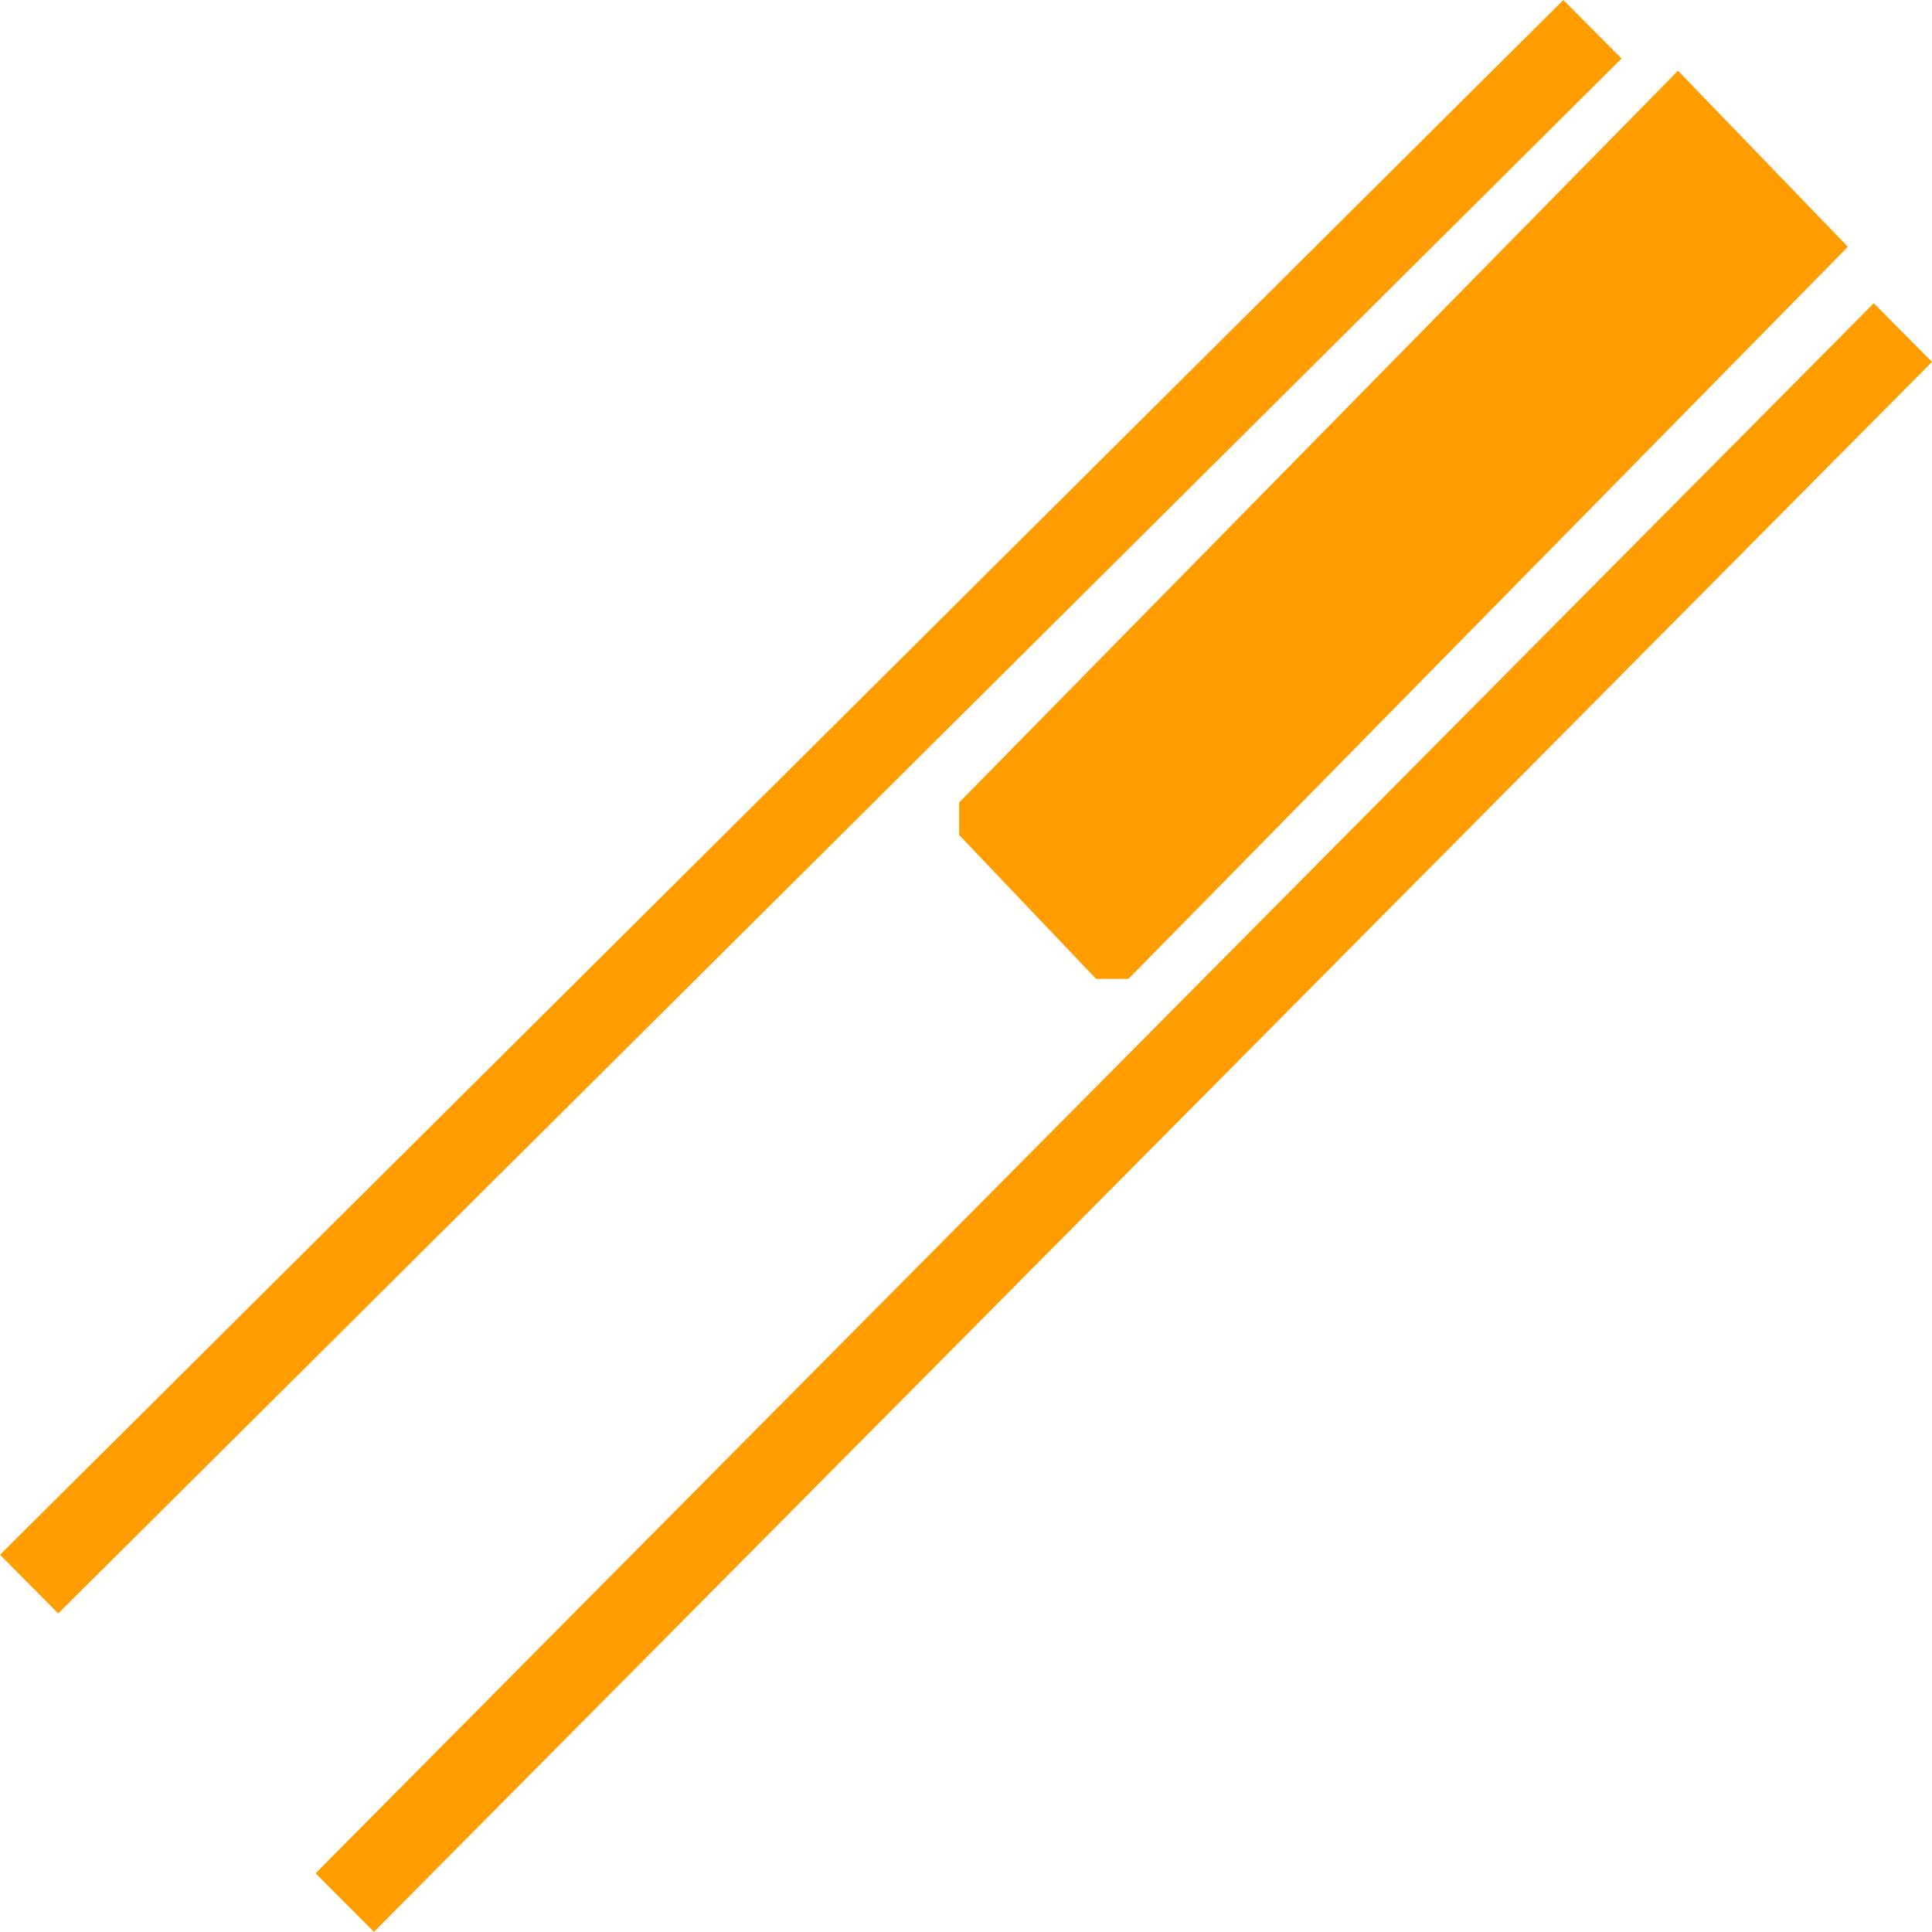
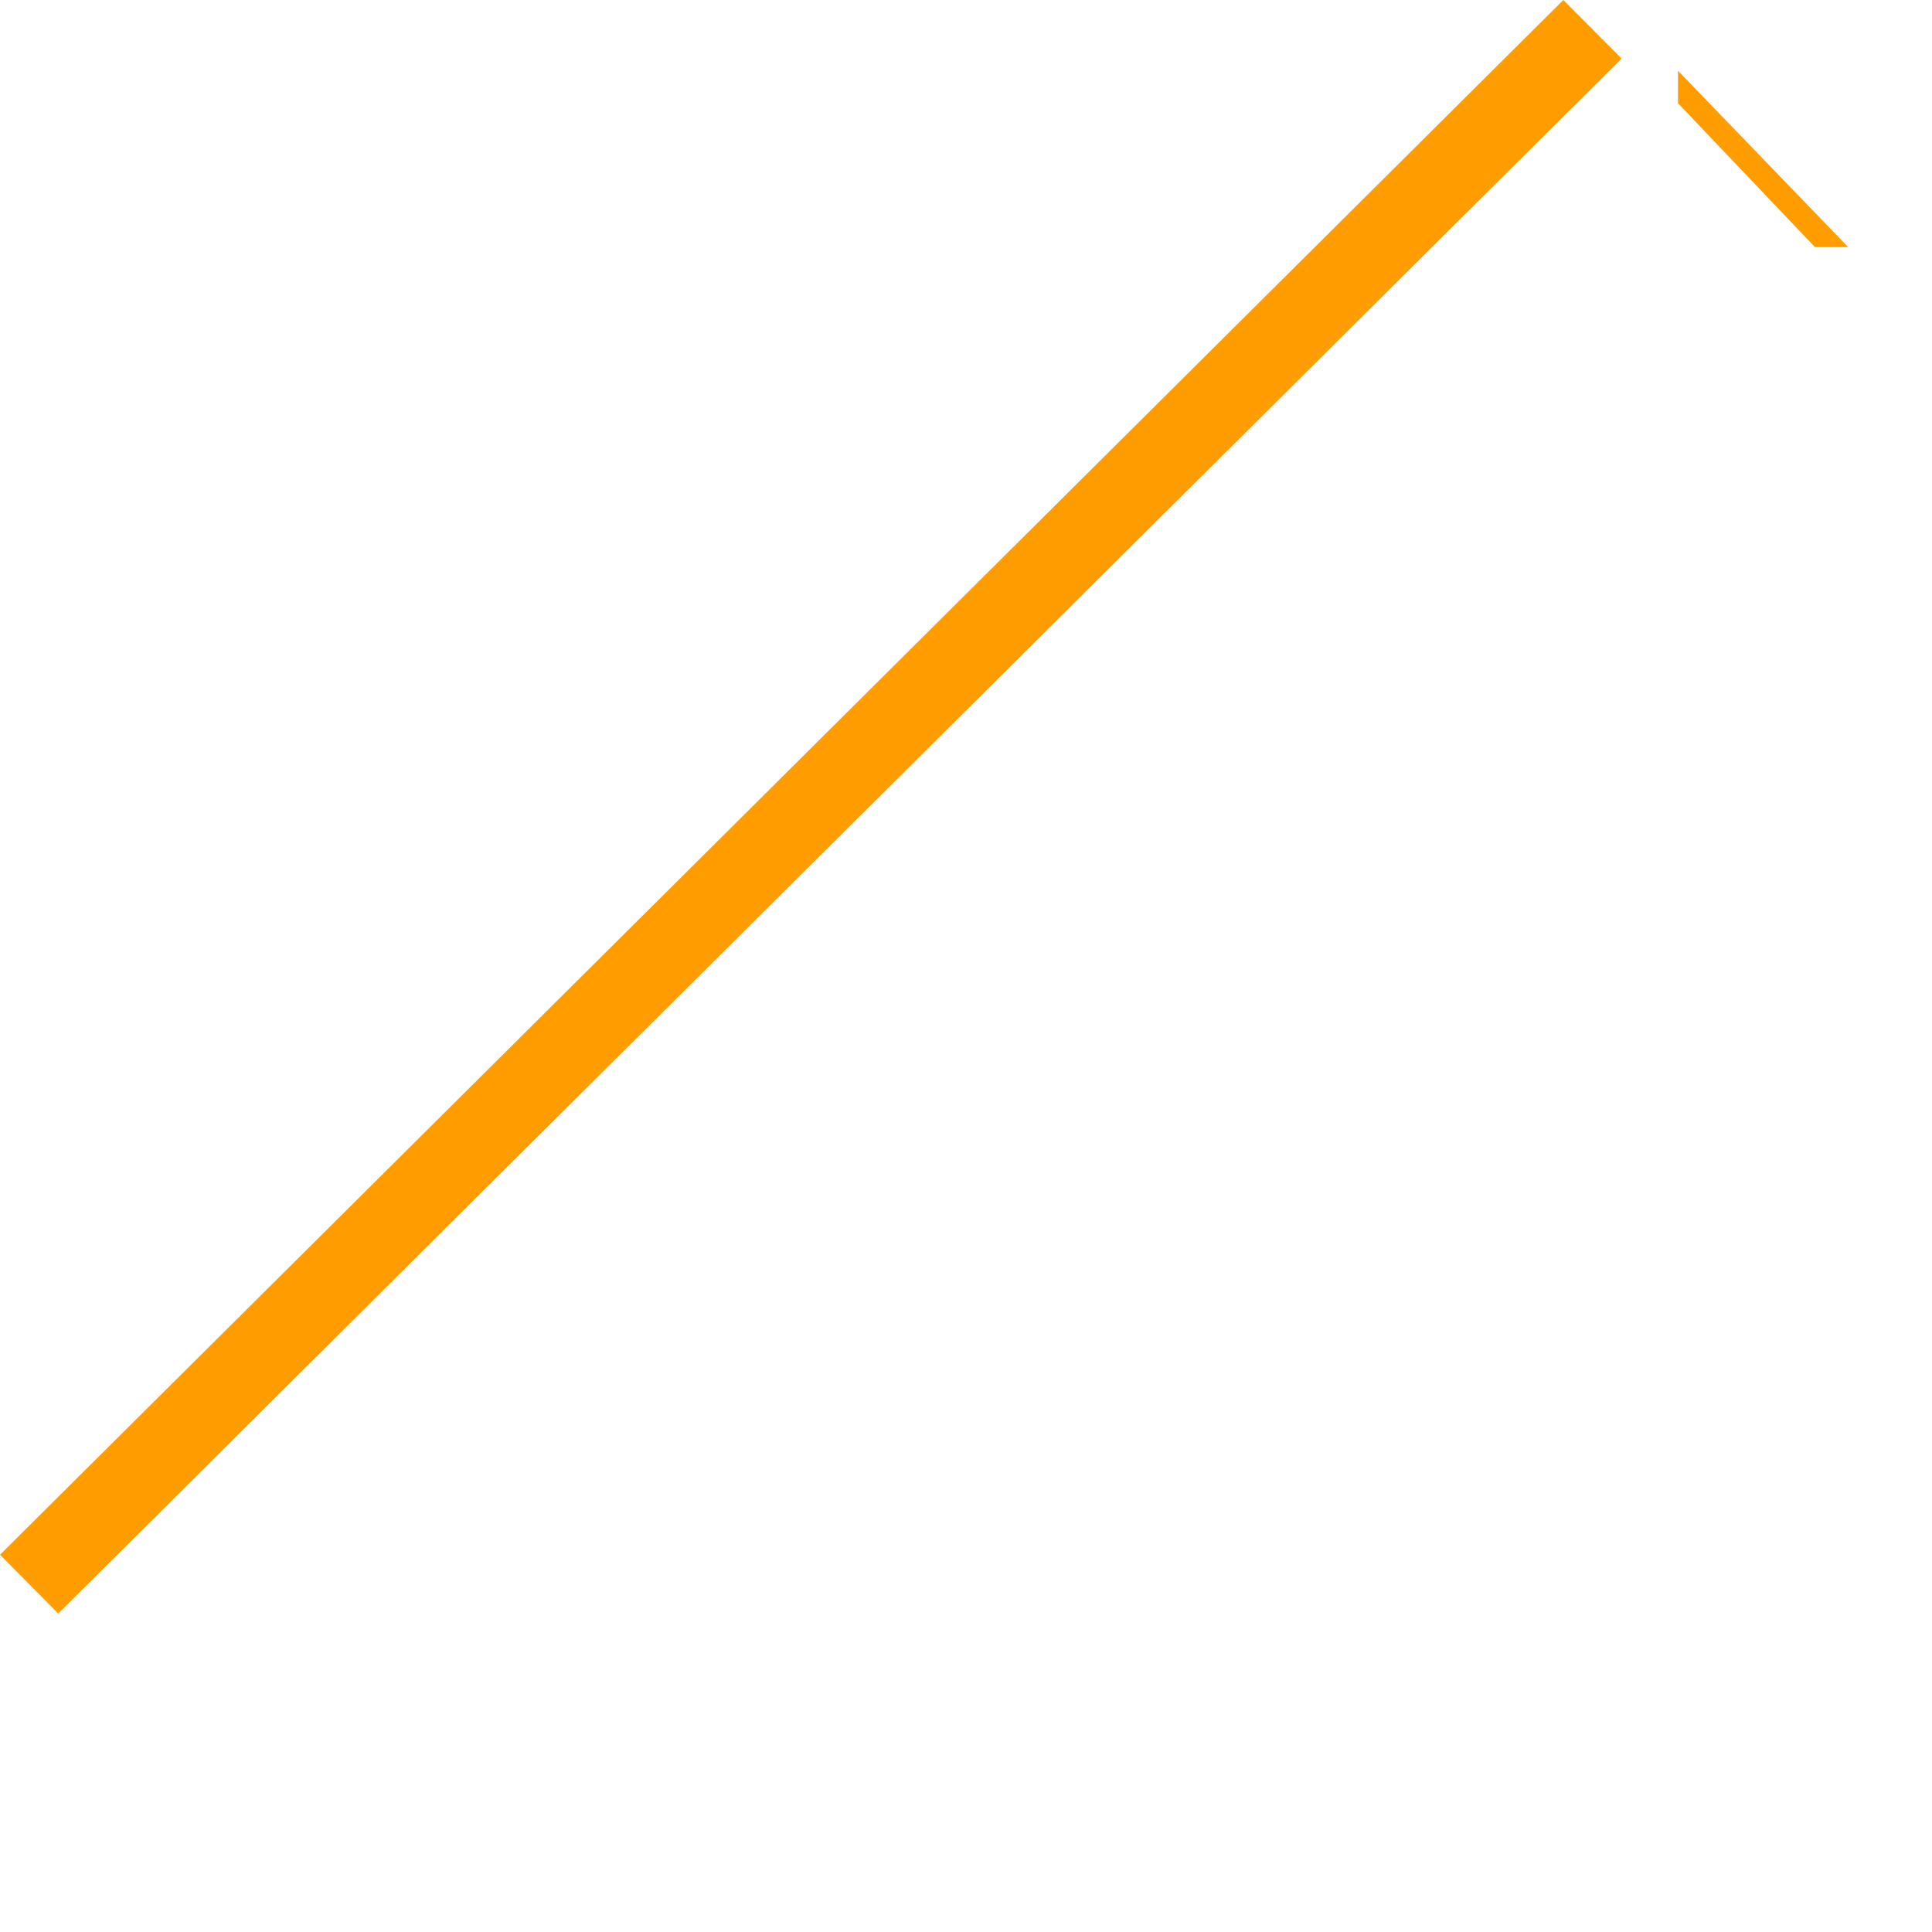
<svg xmlns="http://www.w3.org/2000/svg" id="step02_2_focus_2_4g_switch" width="12.839" height="12.838" viewBox="0 0 12.839 12.838">
  <path id="路径_23710" data-name="路径 23710" d="M445.64-58.76l10.389-10.333-.387-.389L445.253-59.15Z" transform="translate(-445.253 69.482)" fill="#ff9d00" fill-rule="evenodd" />
-   <path id="路径_23711" data-name="路径 23711" d="M444.524-57.754l10.354-10.433-.387-.39L444.136-58.143Z" transform="translate(-442.039 70.592)" fill="#ff9d00" fill-rule="evenodd" />
-   <path id="路径_23712" data-name="路径 23712" d="M449.071-69.4l-4.777,4.863v.216l.91.956h.215L450.2-68.23Z" transform="translate(-437.92 69.87)" fill="#ff9d00" fill-rule="evenodd" />
+   <path id="路径_23712" data-name="路径 23712" d="M449.071-69.4v.216l.91.956h.215L450.2-68.23Z" transform="translate(-437.92 69.87)" fill="#ff9d00" fill-rule="evenodd" />
</svg>